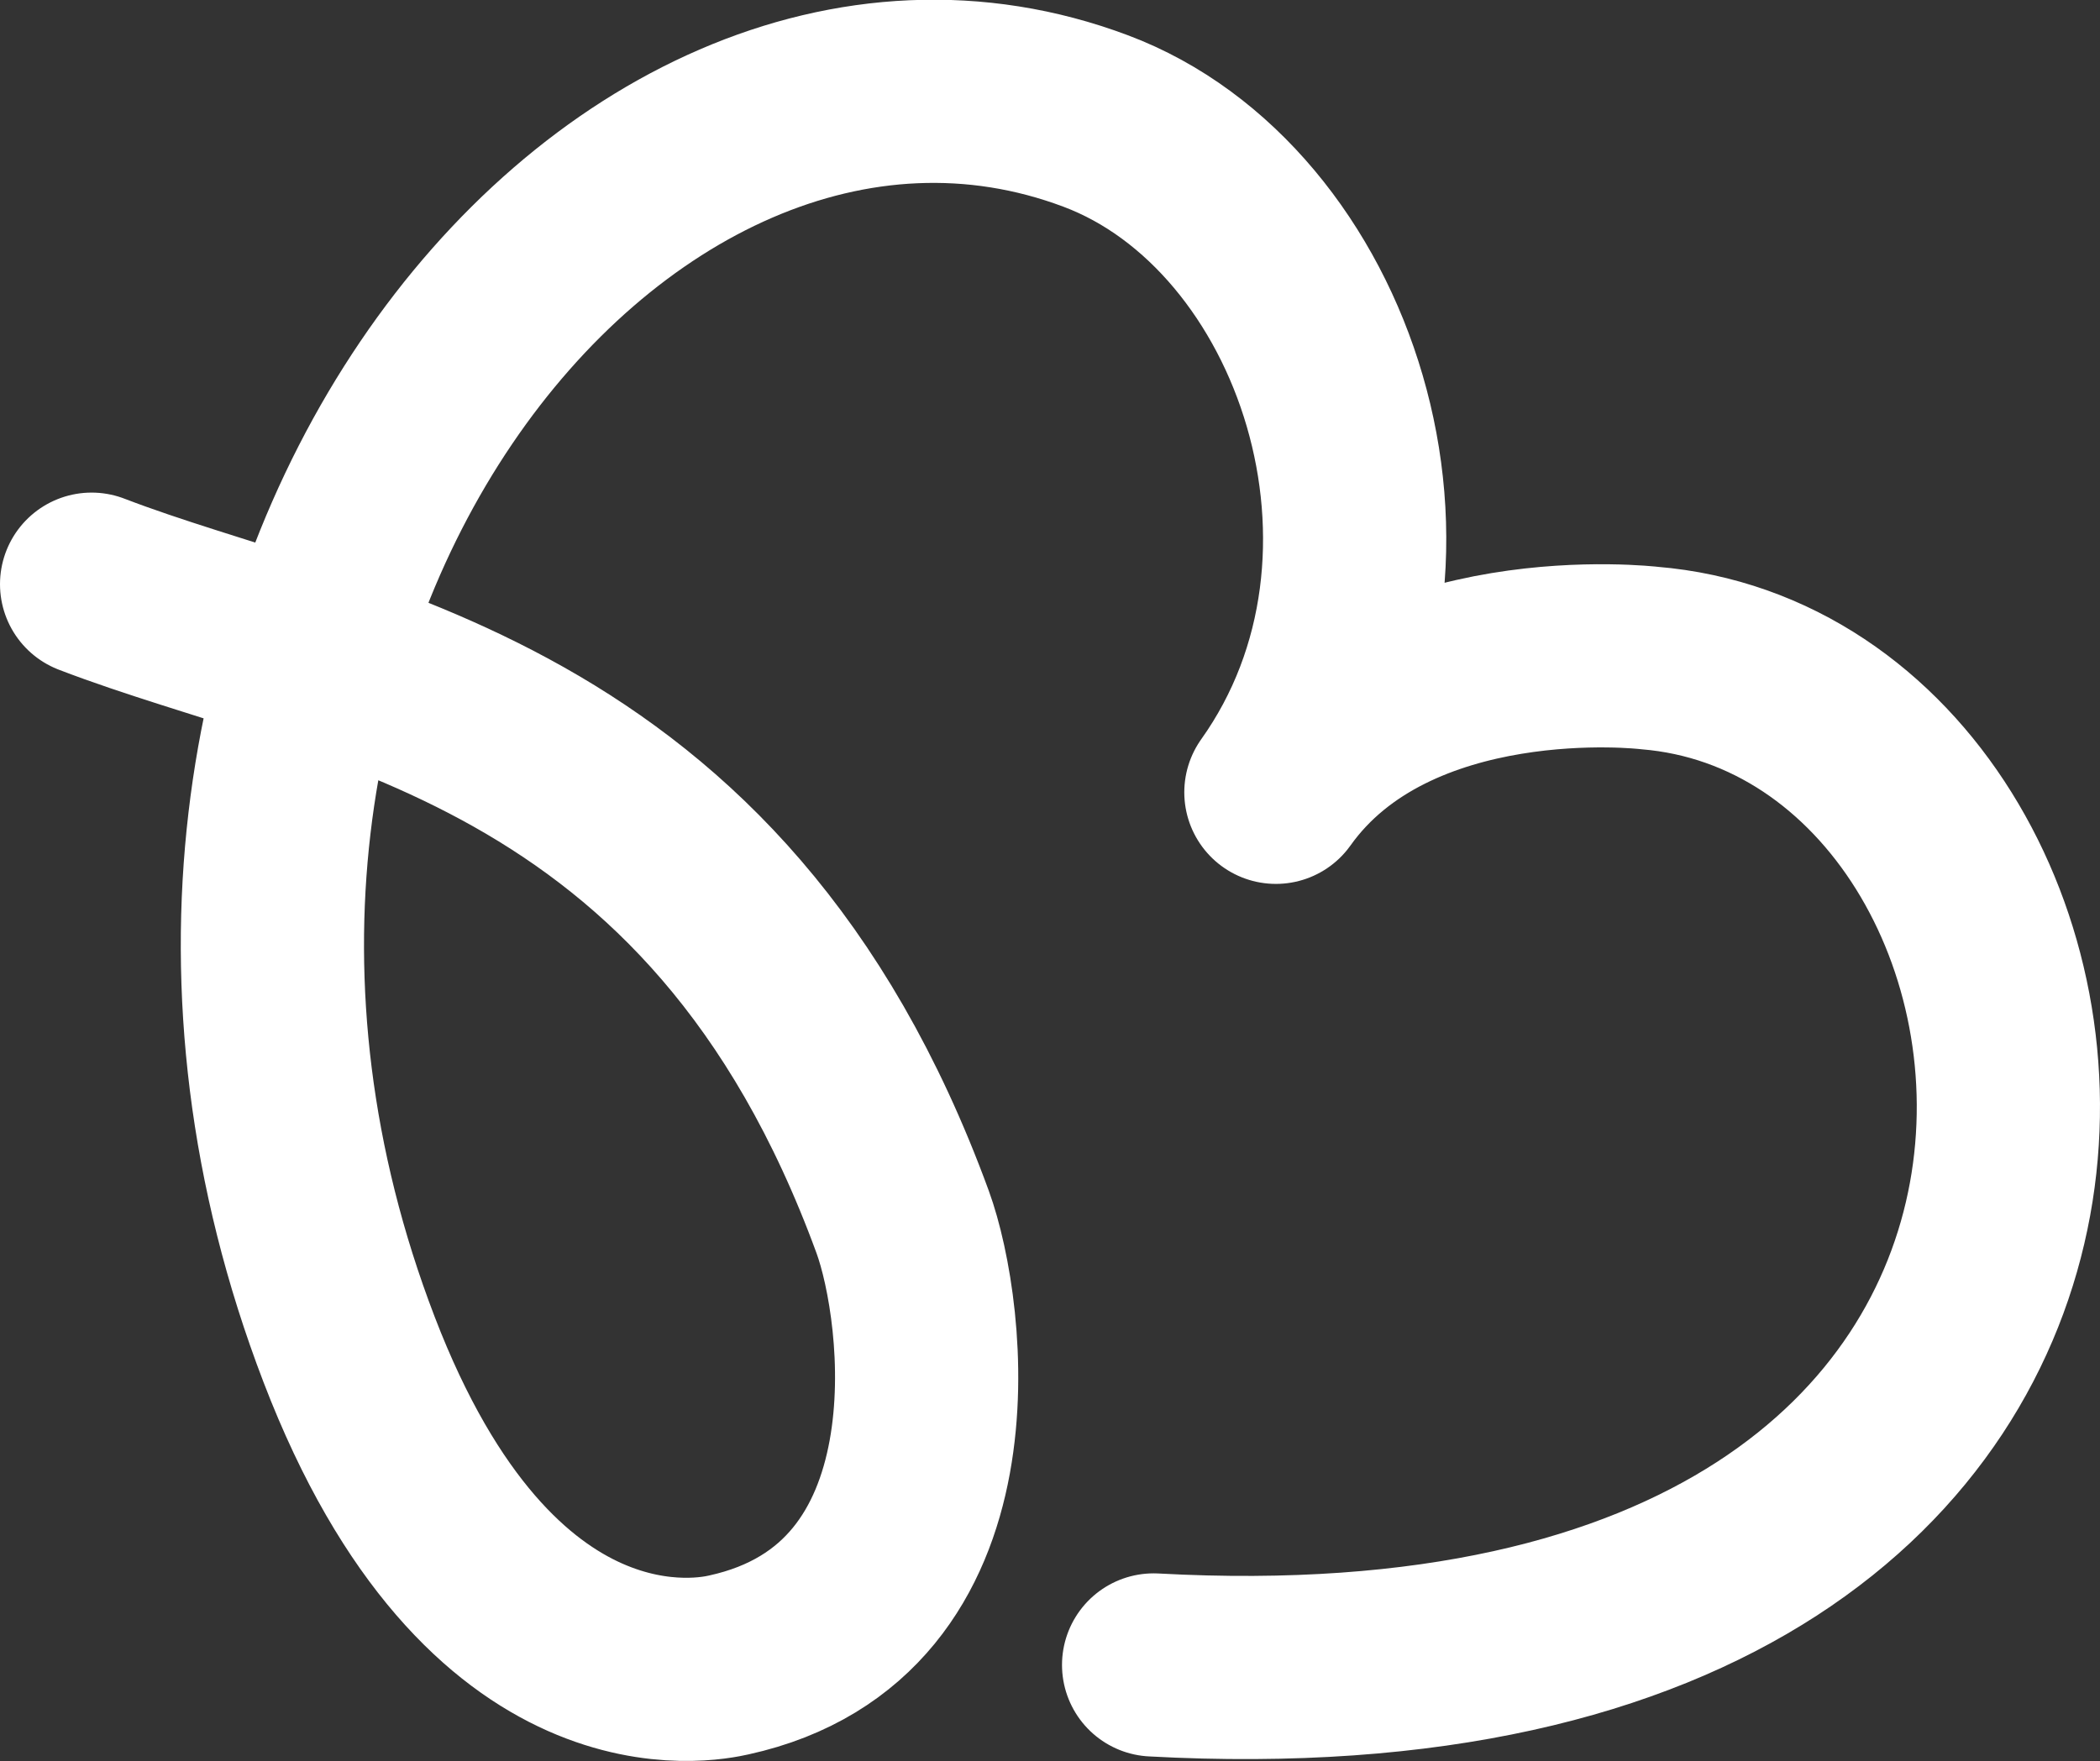
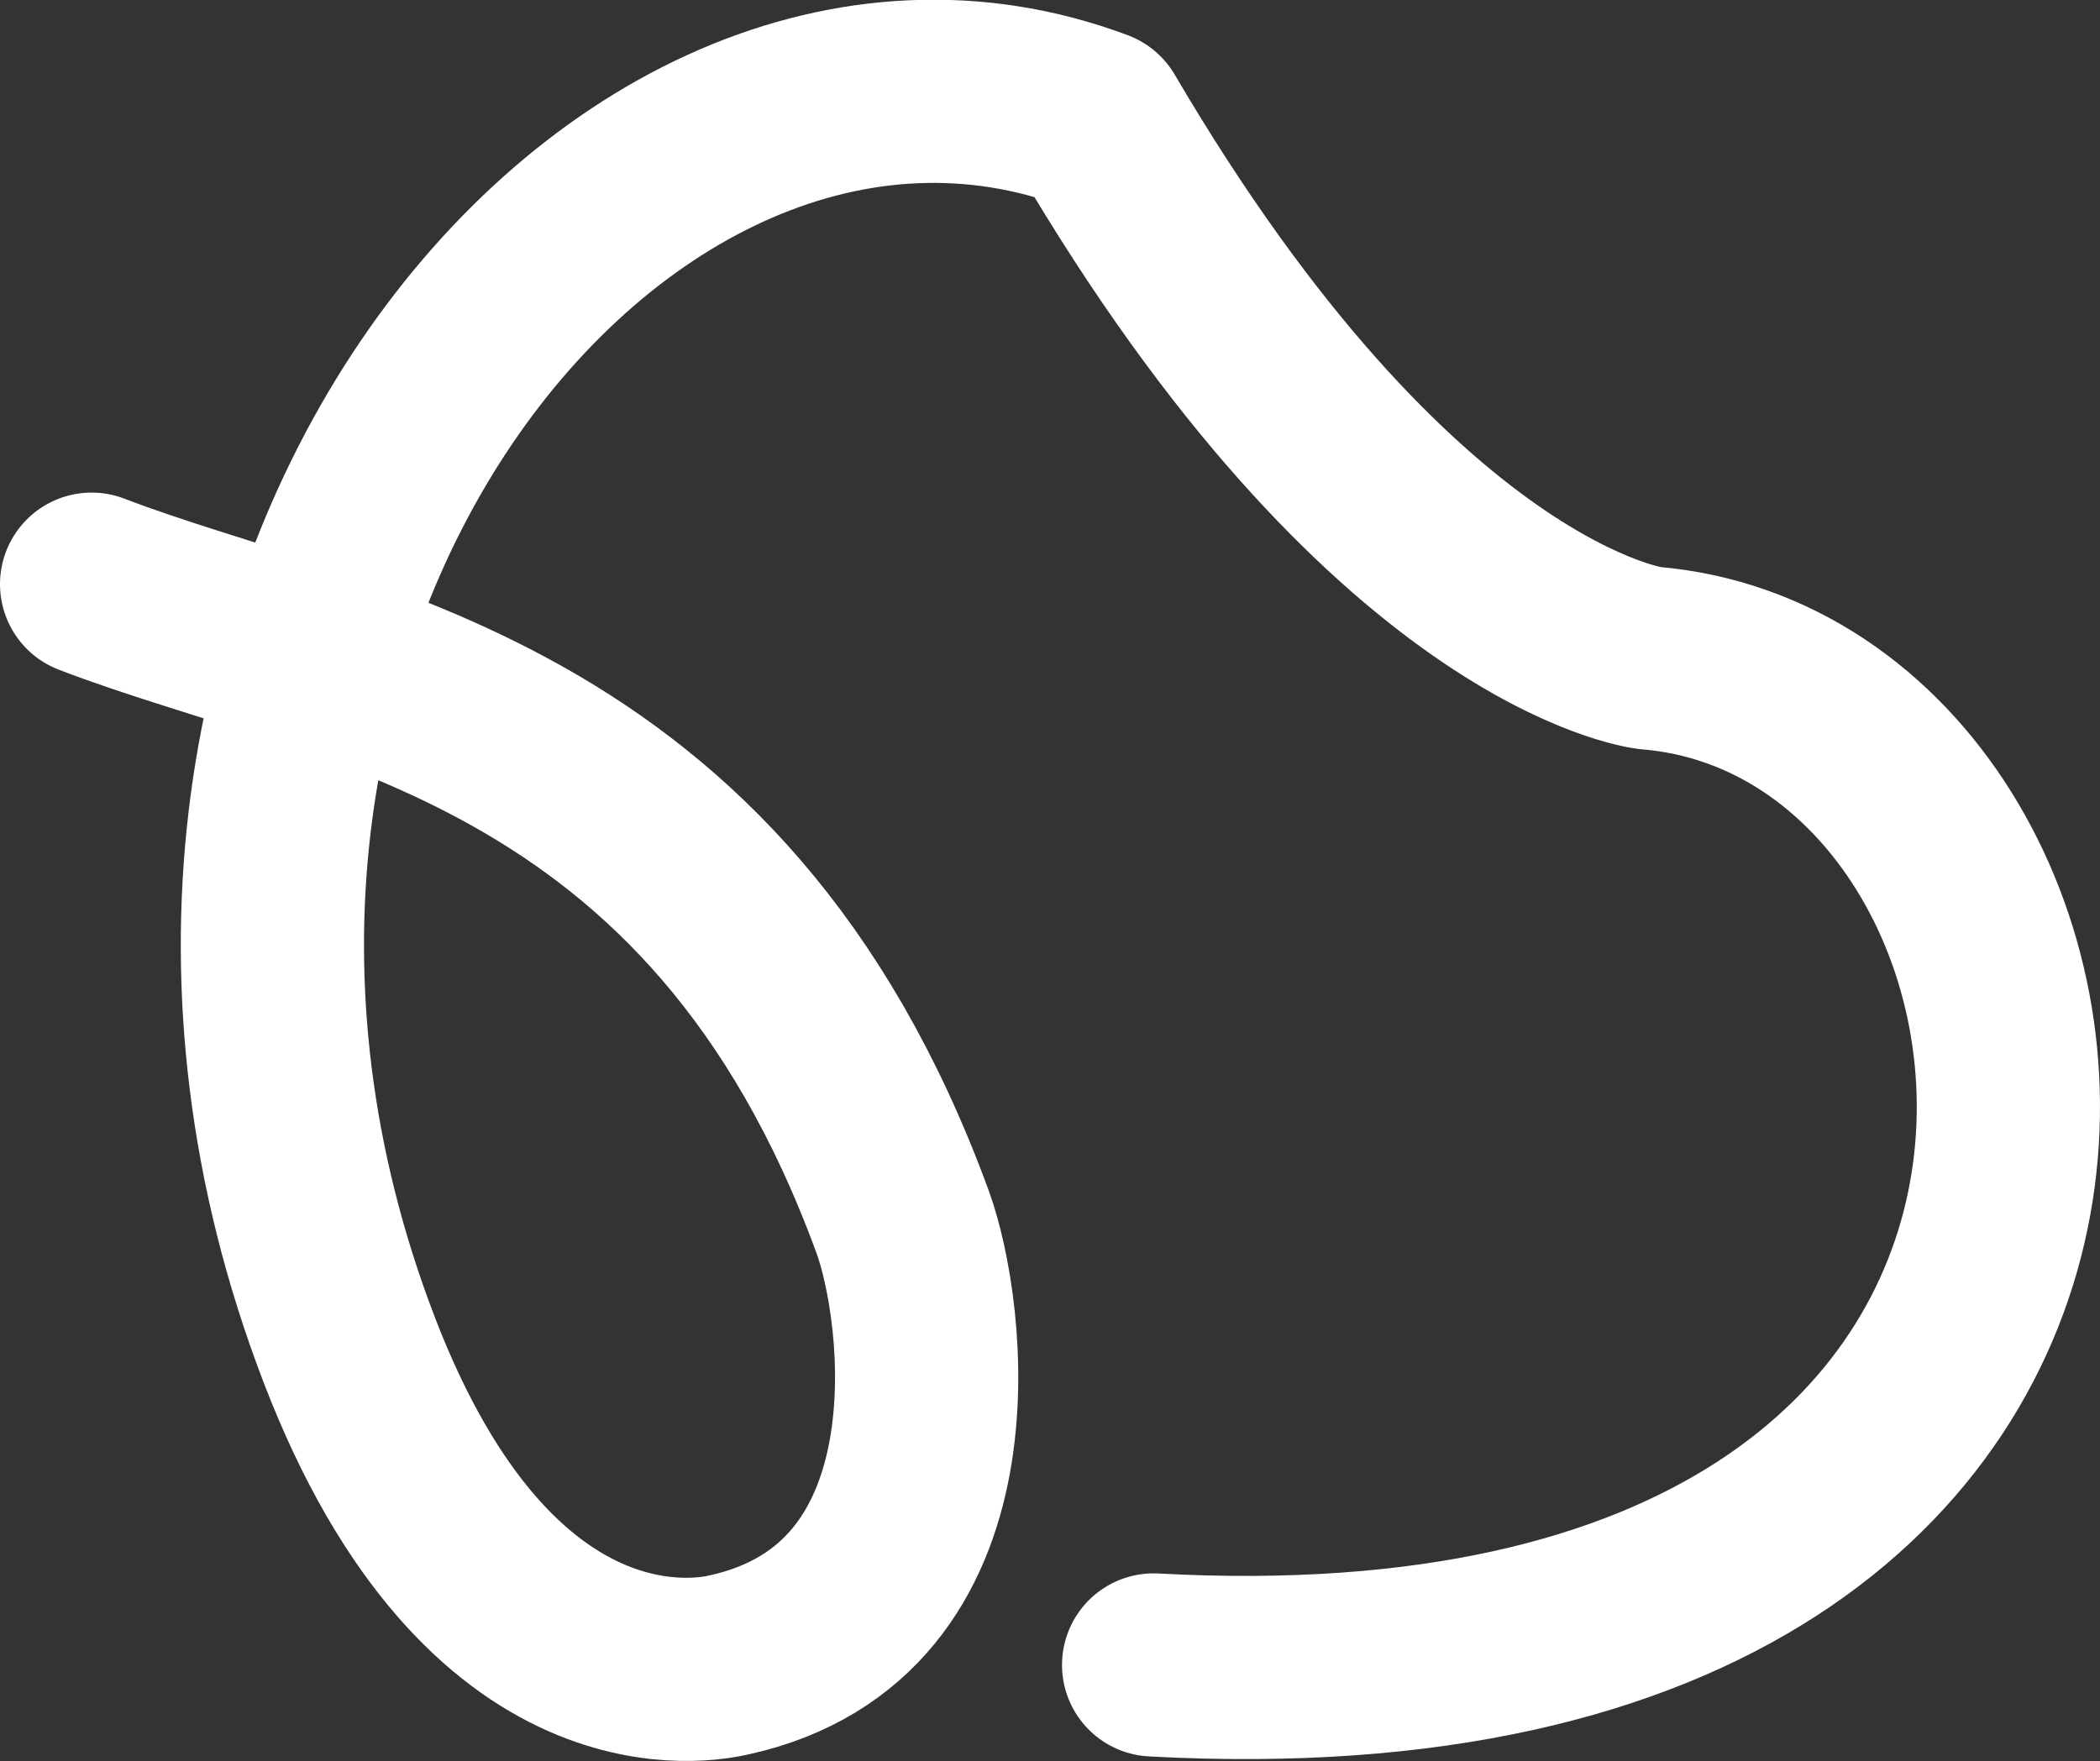
<svg xmlns="http://www.w3.org/2000/svg" id="svg1261743353" viewBox="1 3.88 37.25 31.25">
  <rect x="1" y="3.88" width="37.25" height="31.25" fill="#333333" stroke="none" />
-   <path d="M 2.625 14.245 C 6.963 15.913 13.7 16.508 17.011 25.56 C 17.593 27.154 18.266 32.469 13.928 33.421 C 13.592 33.495 9.704 34.374 7.192 27.823 C 2.214 14.841 11.873 2.811 20.436 6.027 C 24.511 7.557 26.601 13.769 23.632 17.938 C 25.71 15.018 30.254 15.555 30.254 15.555 C 38.931 16.27 41.101 34.493 21.463 33.421" fill="transparent" stroke-width="3.25" stroke="white" stroke-linecap="round" stroke-linejoin="round" stroke-dasharray="" />
+   <path d="M 2.625 14.245 C 6.963 15.913 13.7 16.508 17.011 25.56 C 17.593 27.154 18.266 32.469 13.928 33.421 C 13.592 33.495 9.704 34.374 7.192 27.823 C 2.214 14.841 11.873 2.811 20.436 6.027 C 25.71 15.018 30.254 15.555 30.254 15.555 C 38.931 16.27 41.101 34.493 21.463 33.421" fill="transparent" stroke-width="3.25" stroke="white" stroke-linecap="round" stroke-linejoin="round" stroke-dasharray="" />
</svg>